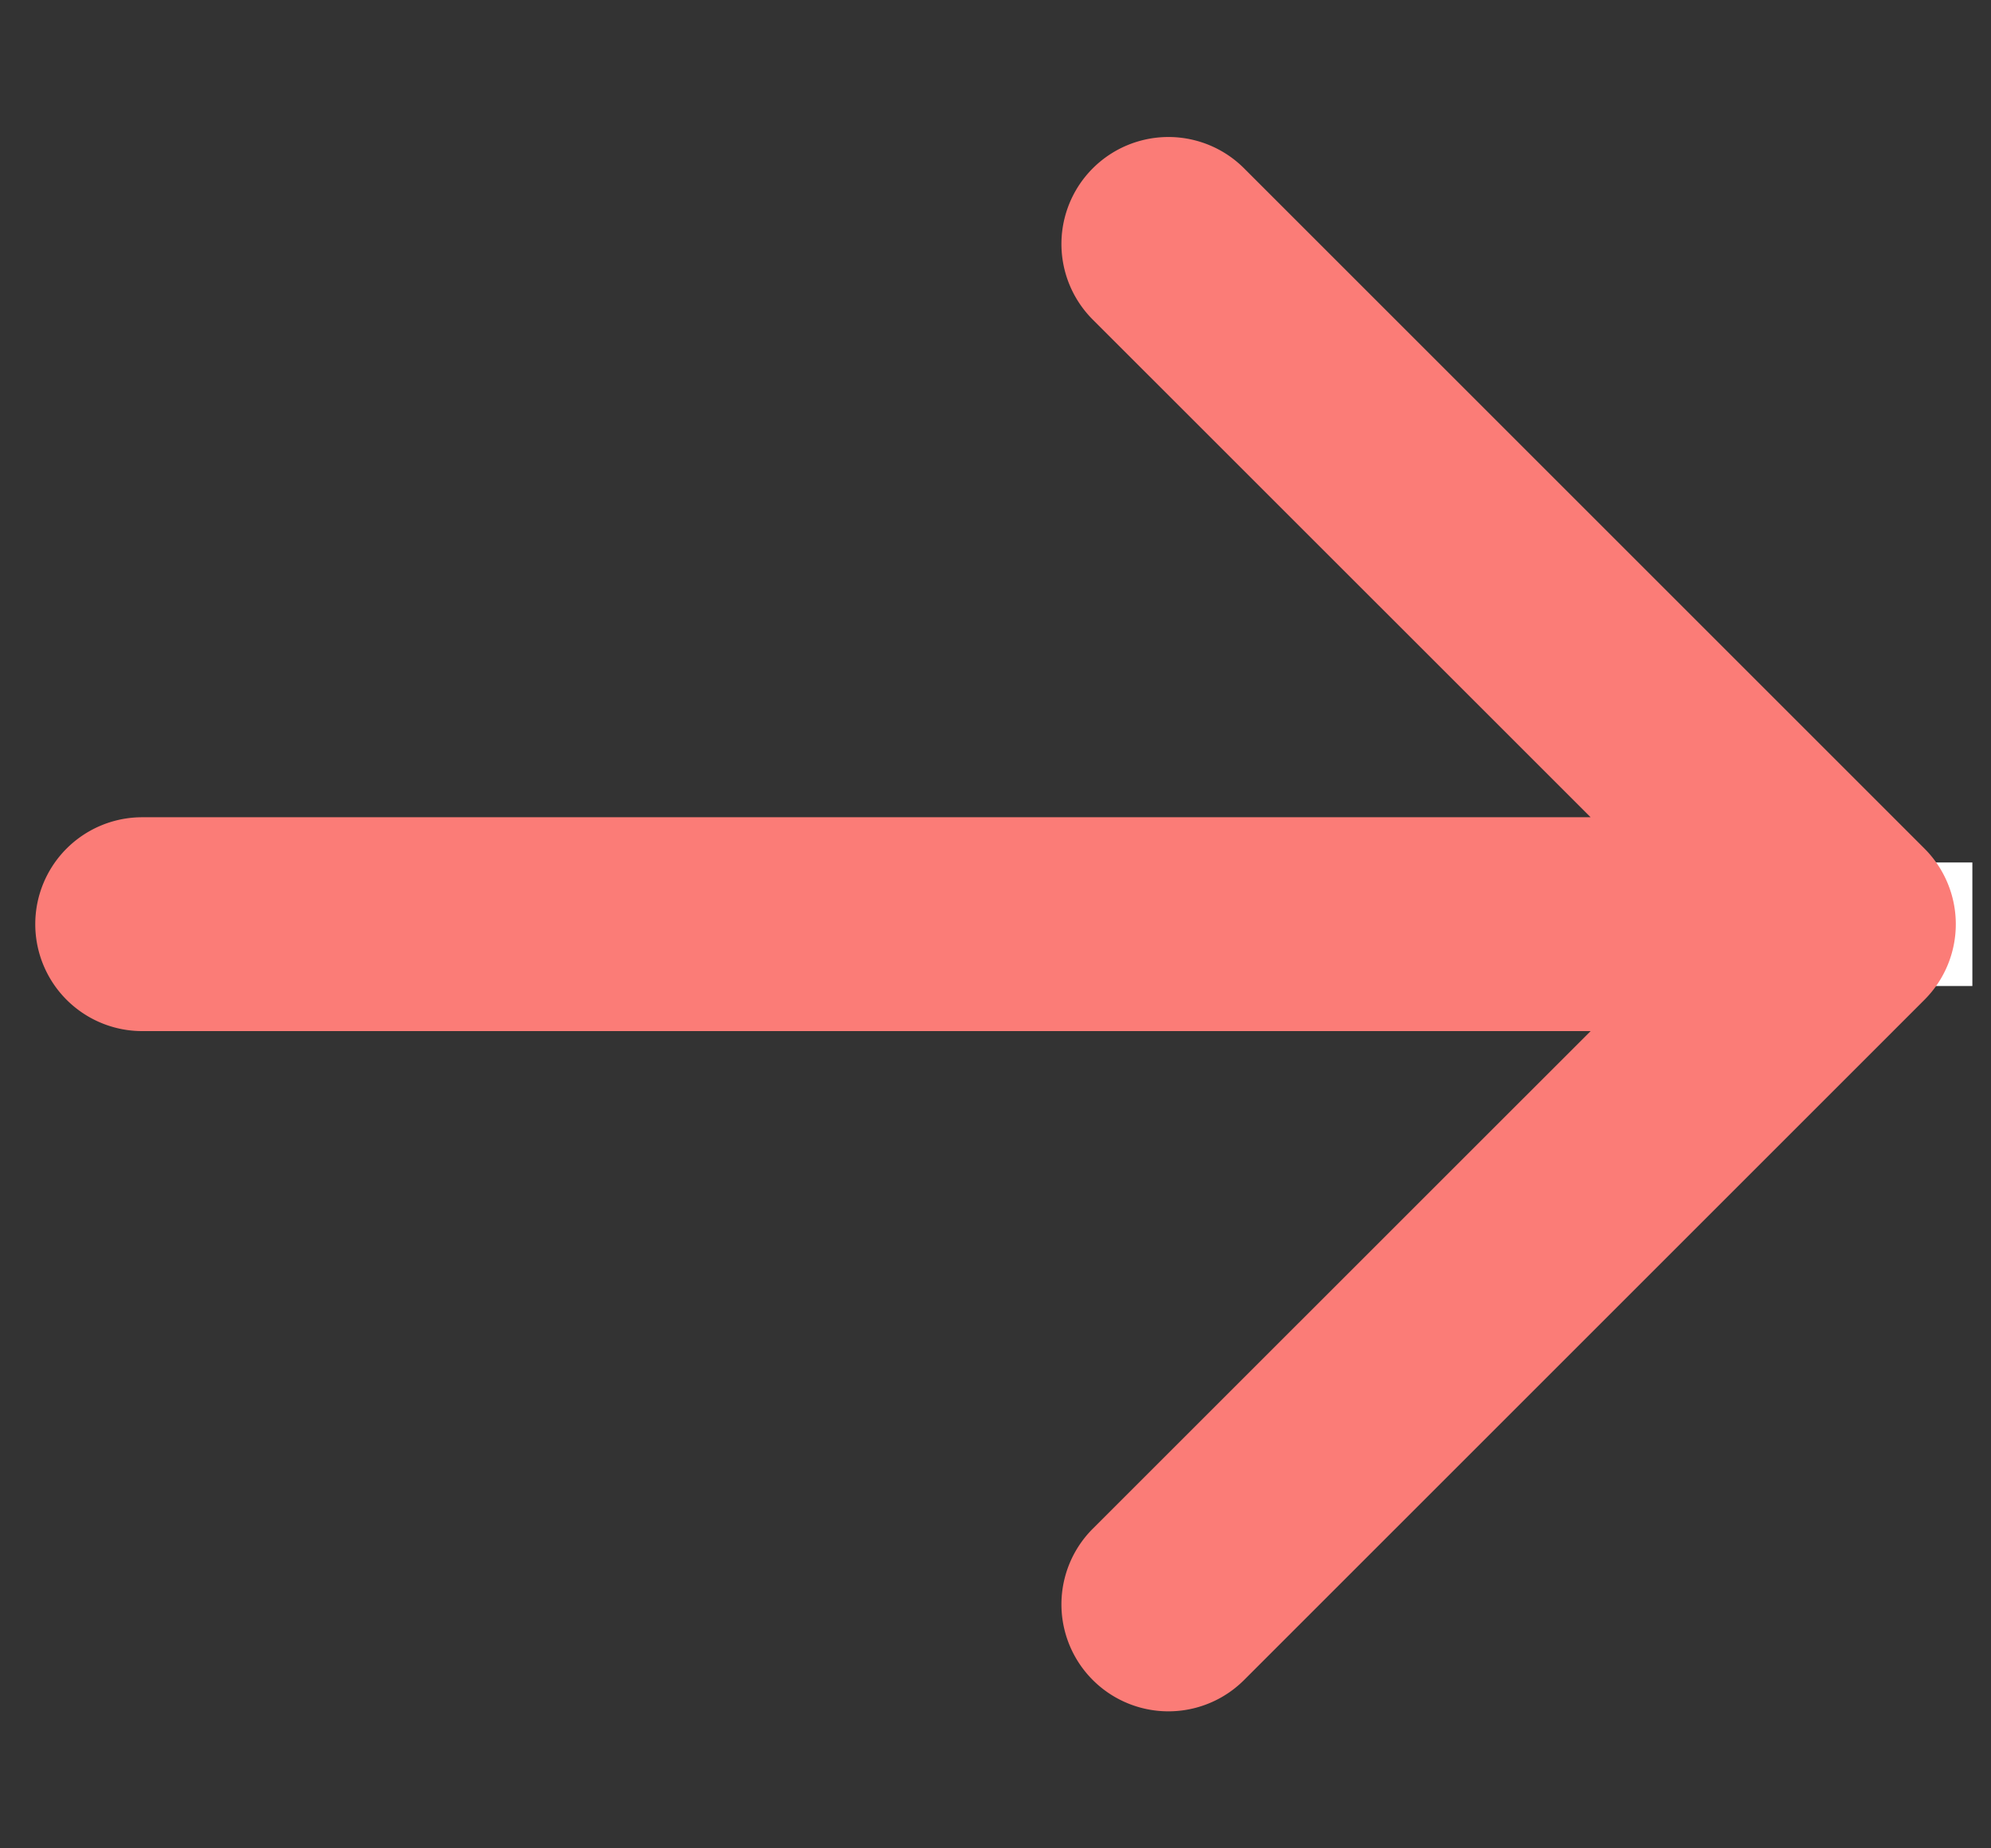
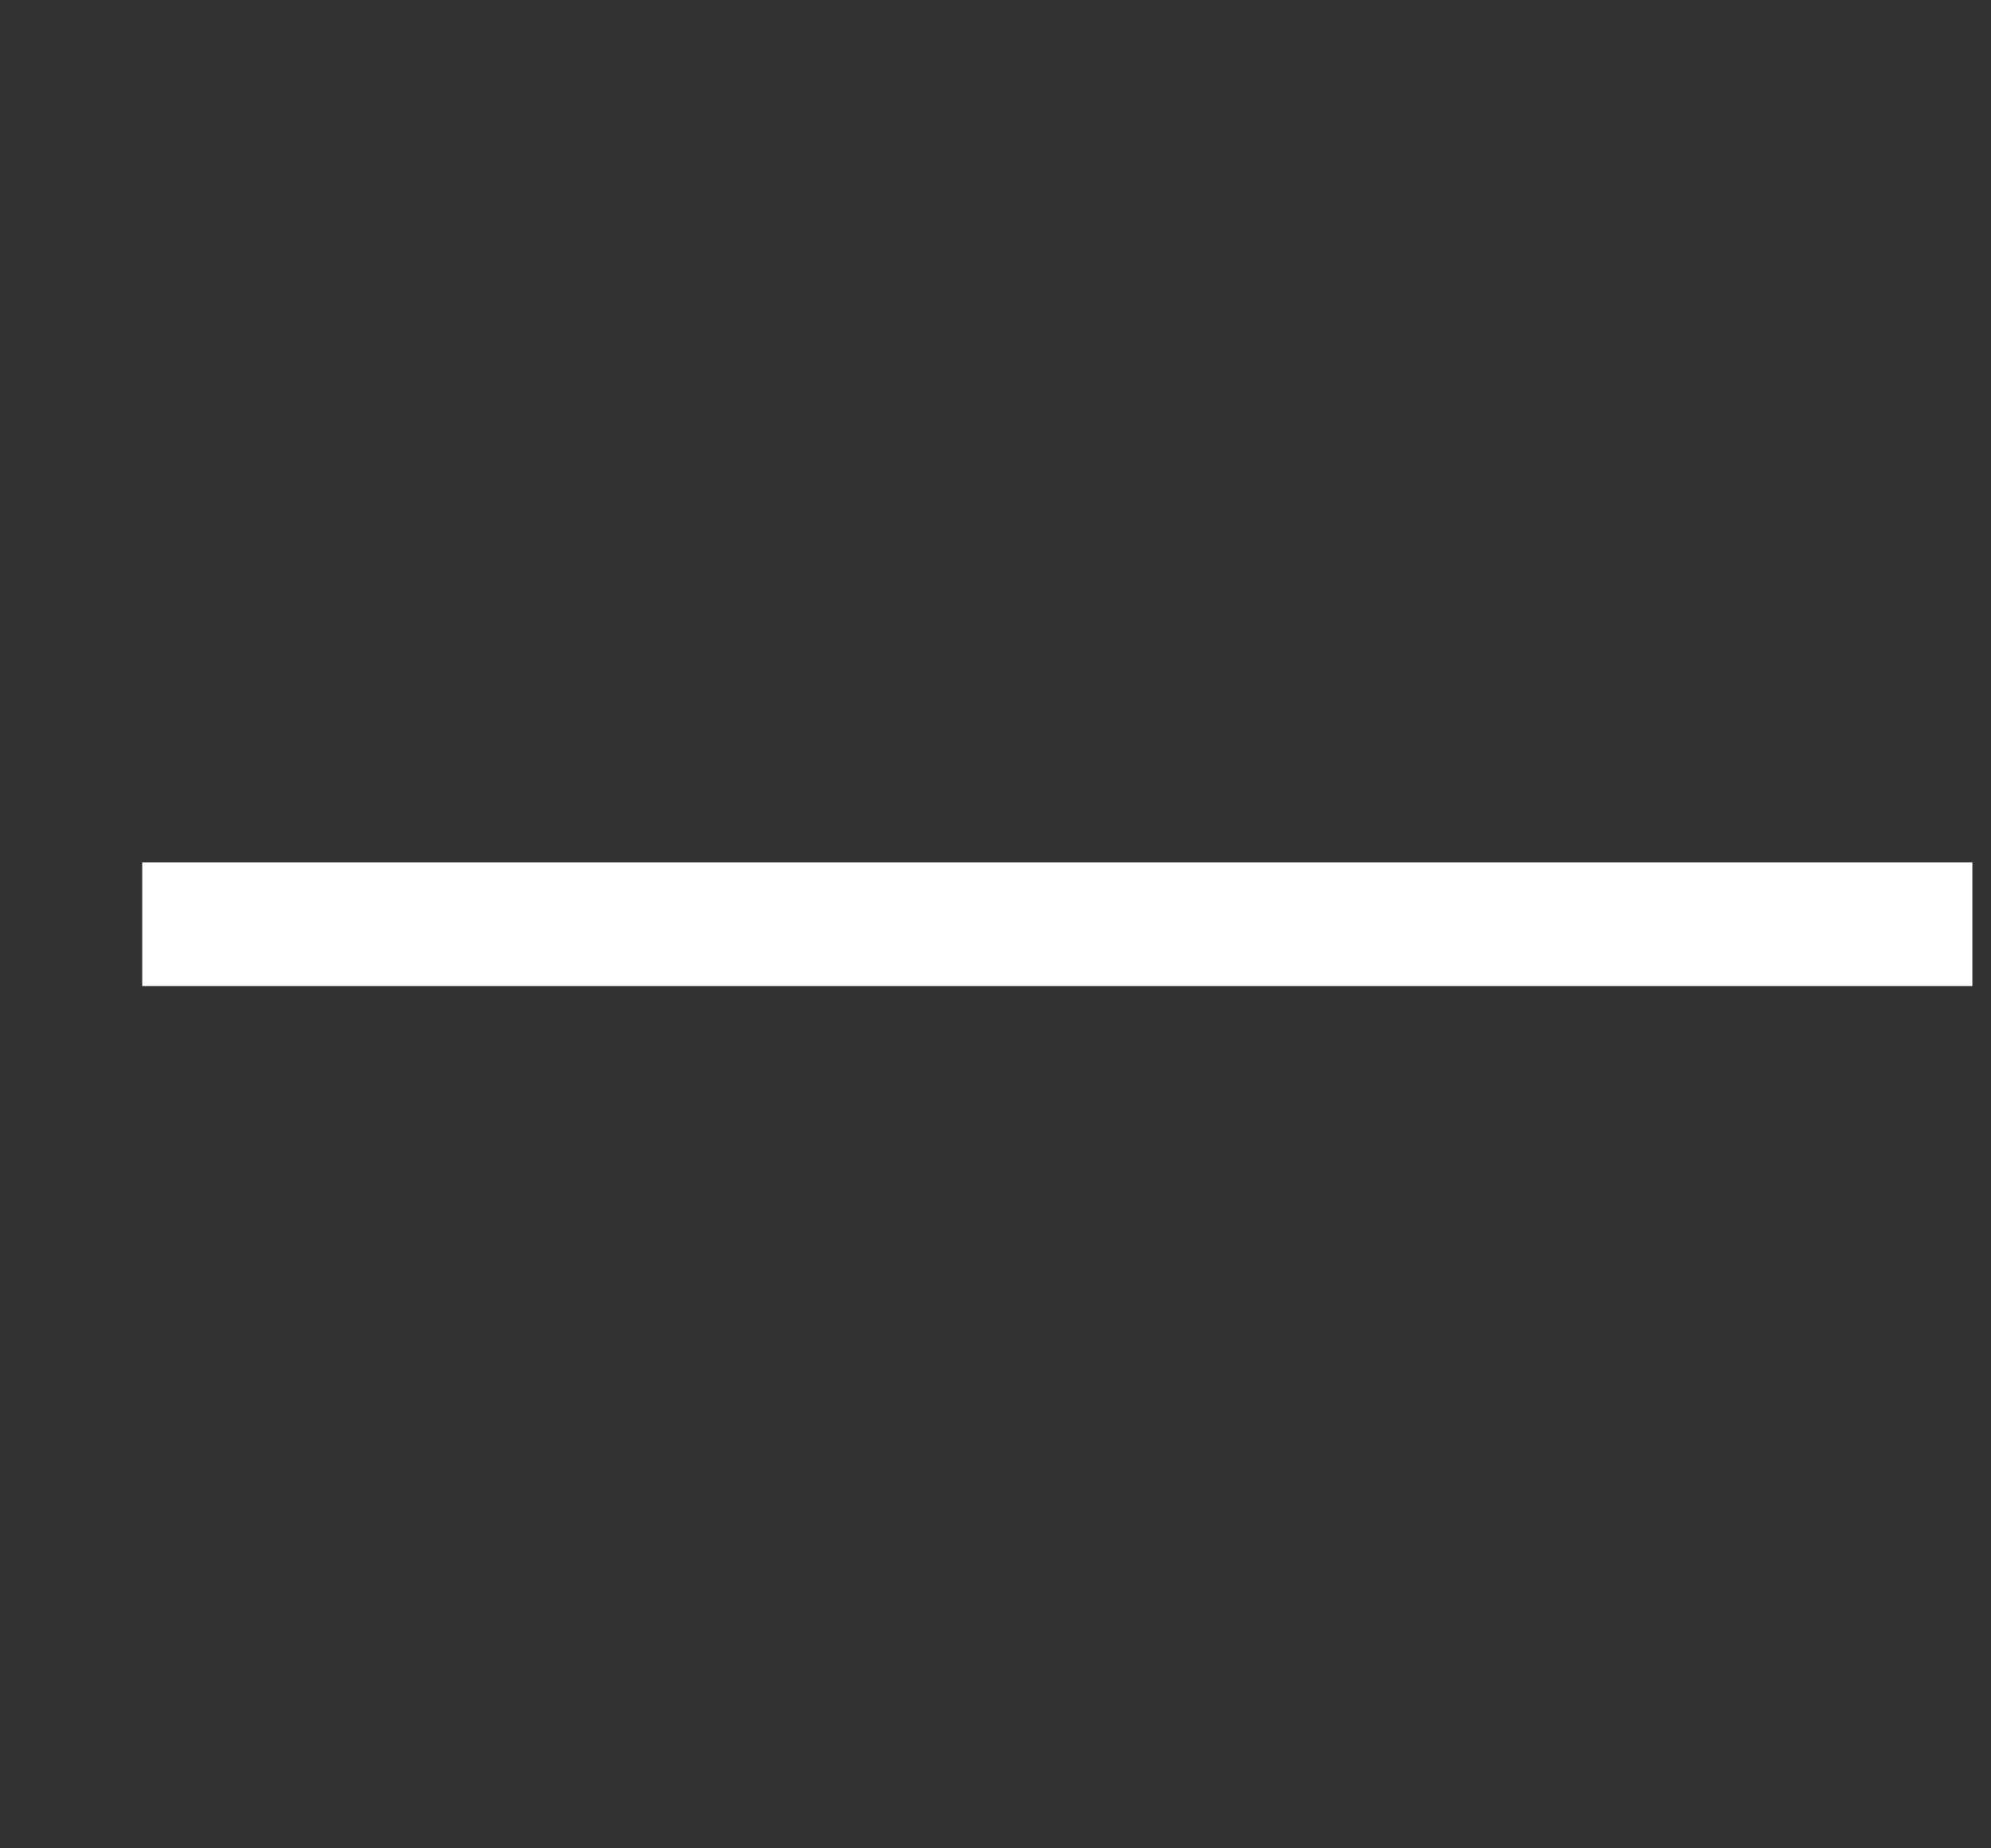
<svg xmlns="http://www.w3.org/2000/svg" width="14" height="13" fill="none">
  <rect width="100%" height="100%" fill="#333333" stroke="none" />
  <path fill="#fff" d="M1 6.066h12.869v.869H1z" />
-   <path d="M1 5.748a.752.752 0 0 0 0 1.504V5.748zm12.532 1.284a.752.752 0 0 0 0-1.064L8.748 1.184a.752.752 0 1 0-1.064 1.064L11.937 6.5l-4.253 4.252a.752.752 0 1 0 1.064 1.064l4.784-4.784zM1 7.252h12V5.748H1v1.504z" fill="#FB7C77" />
</svg>